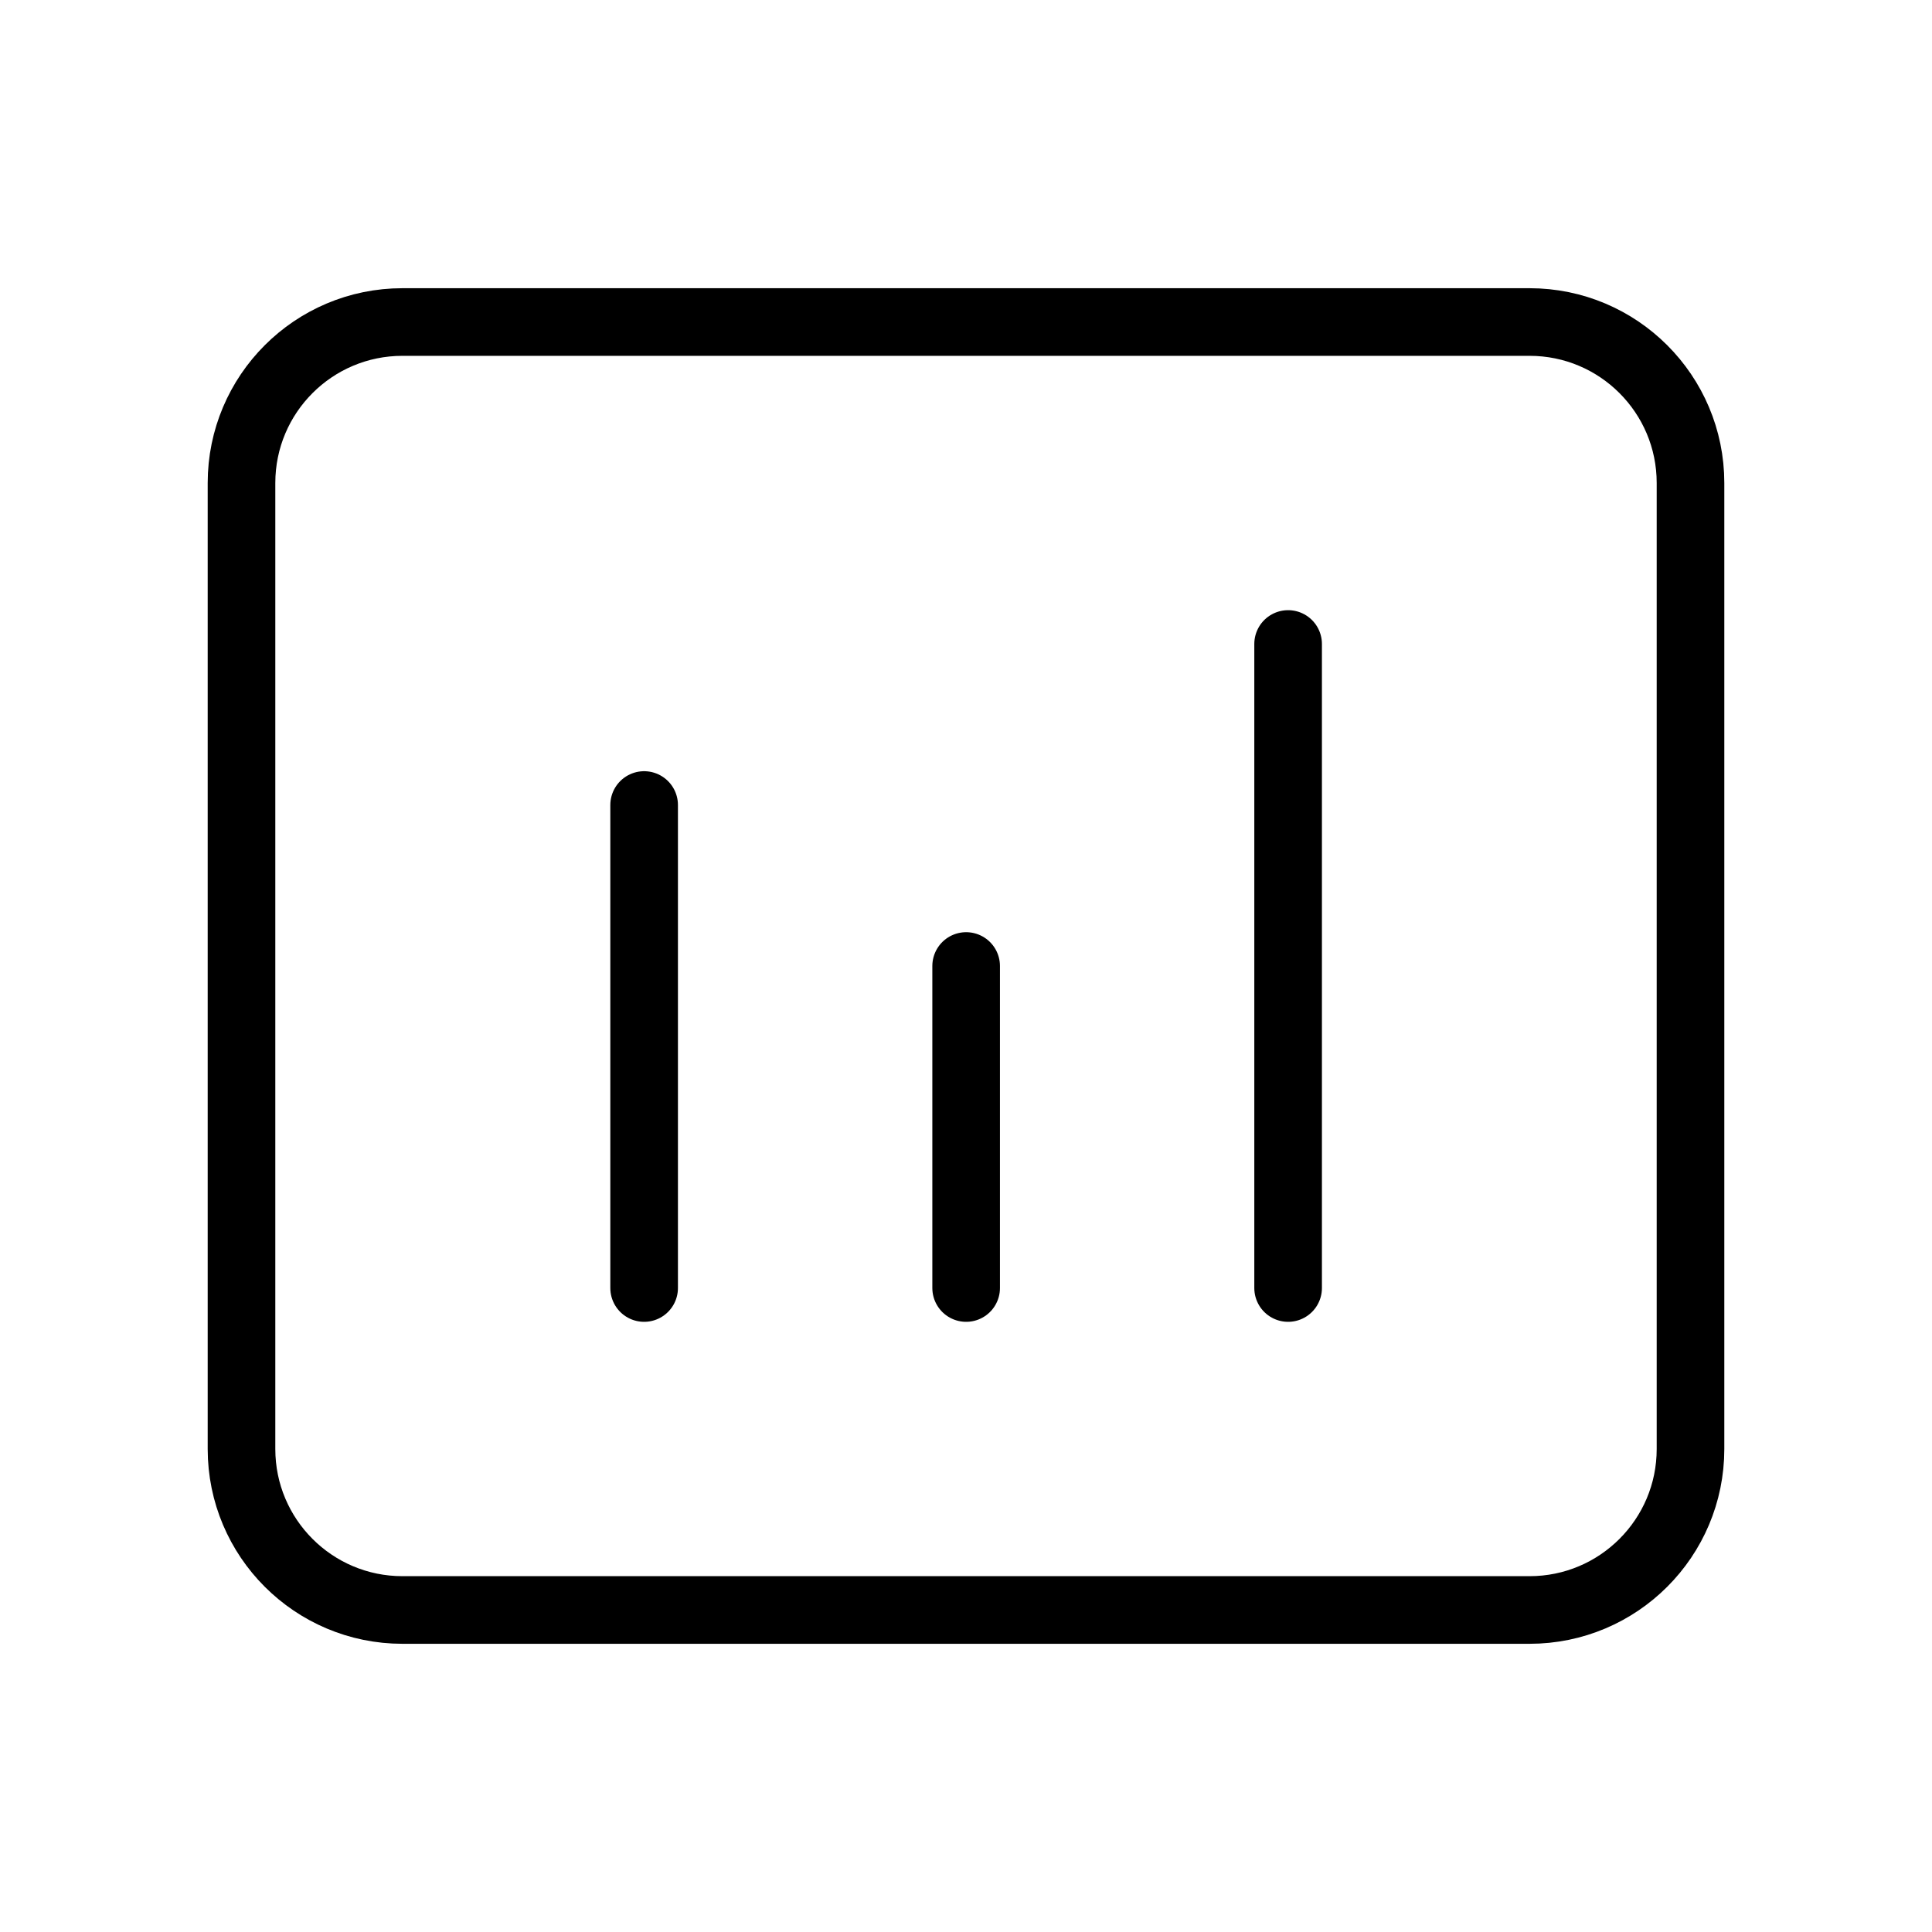
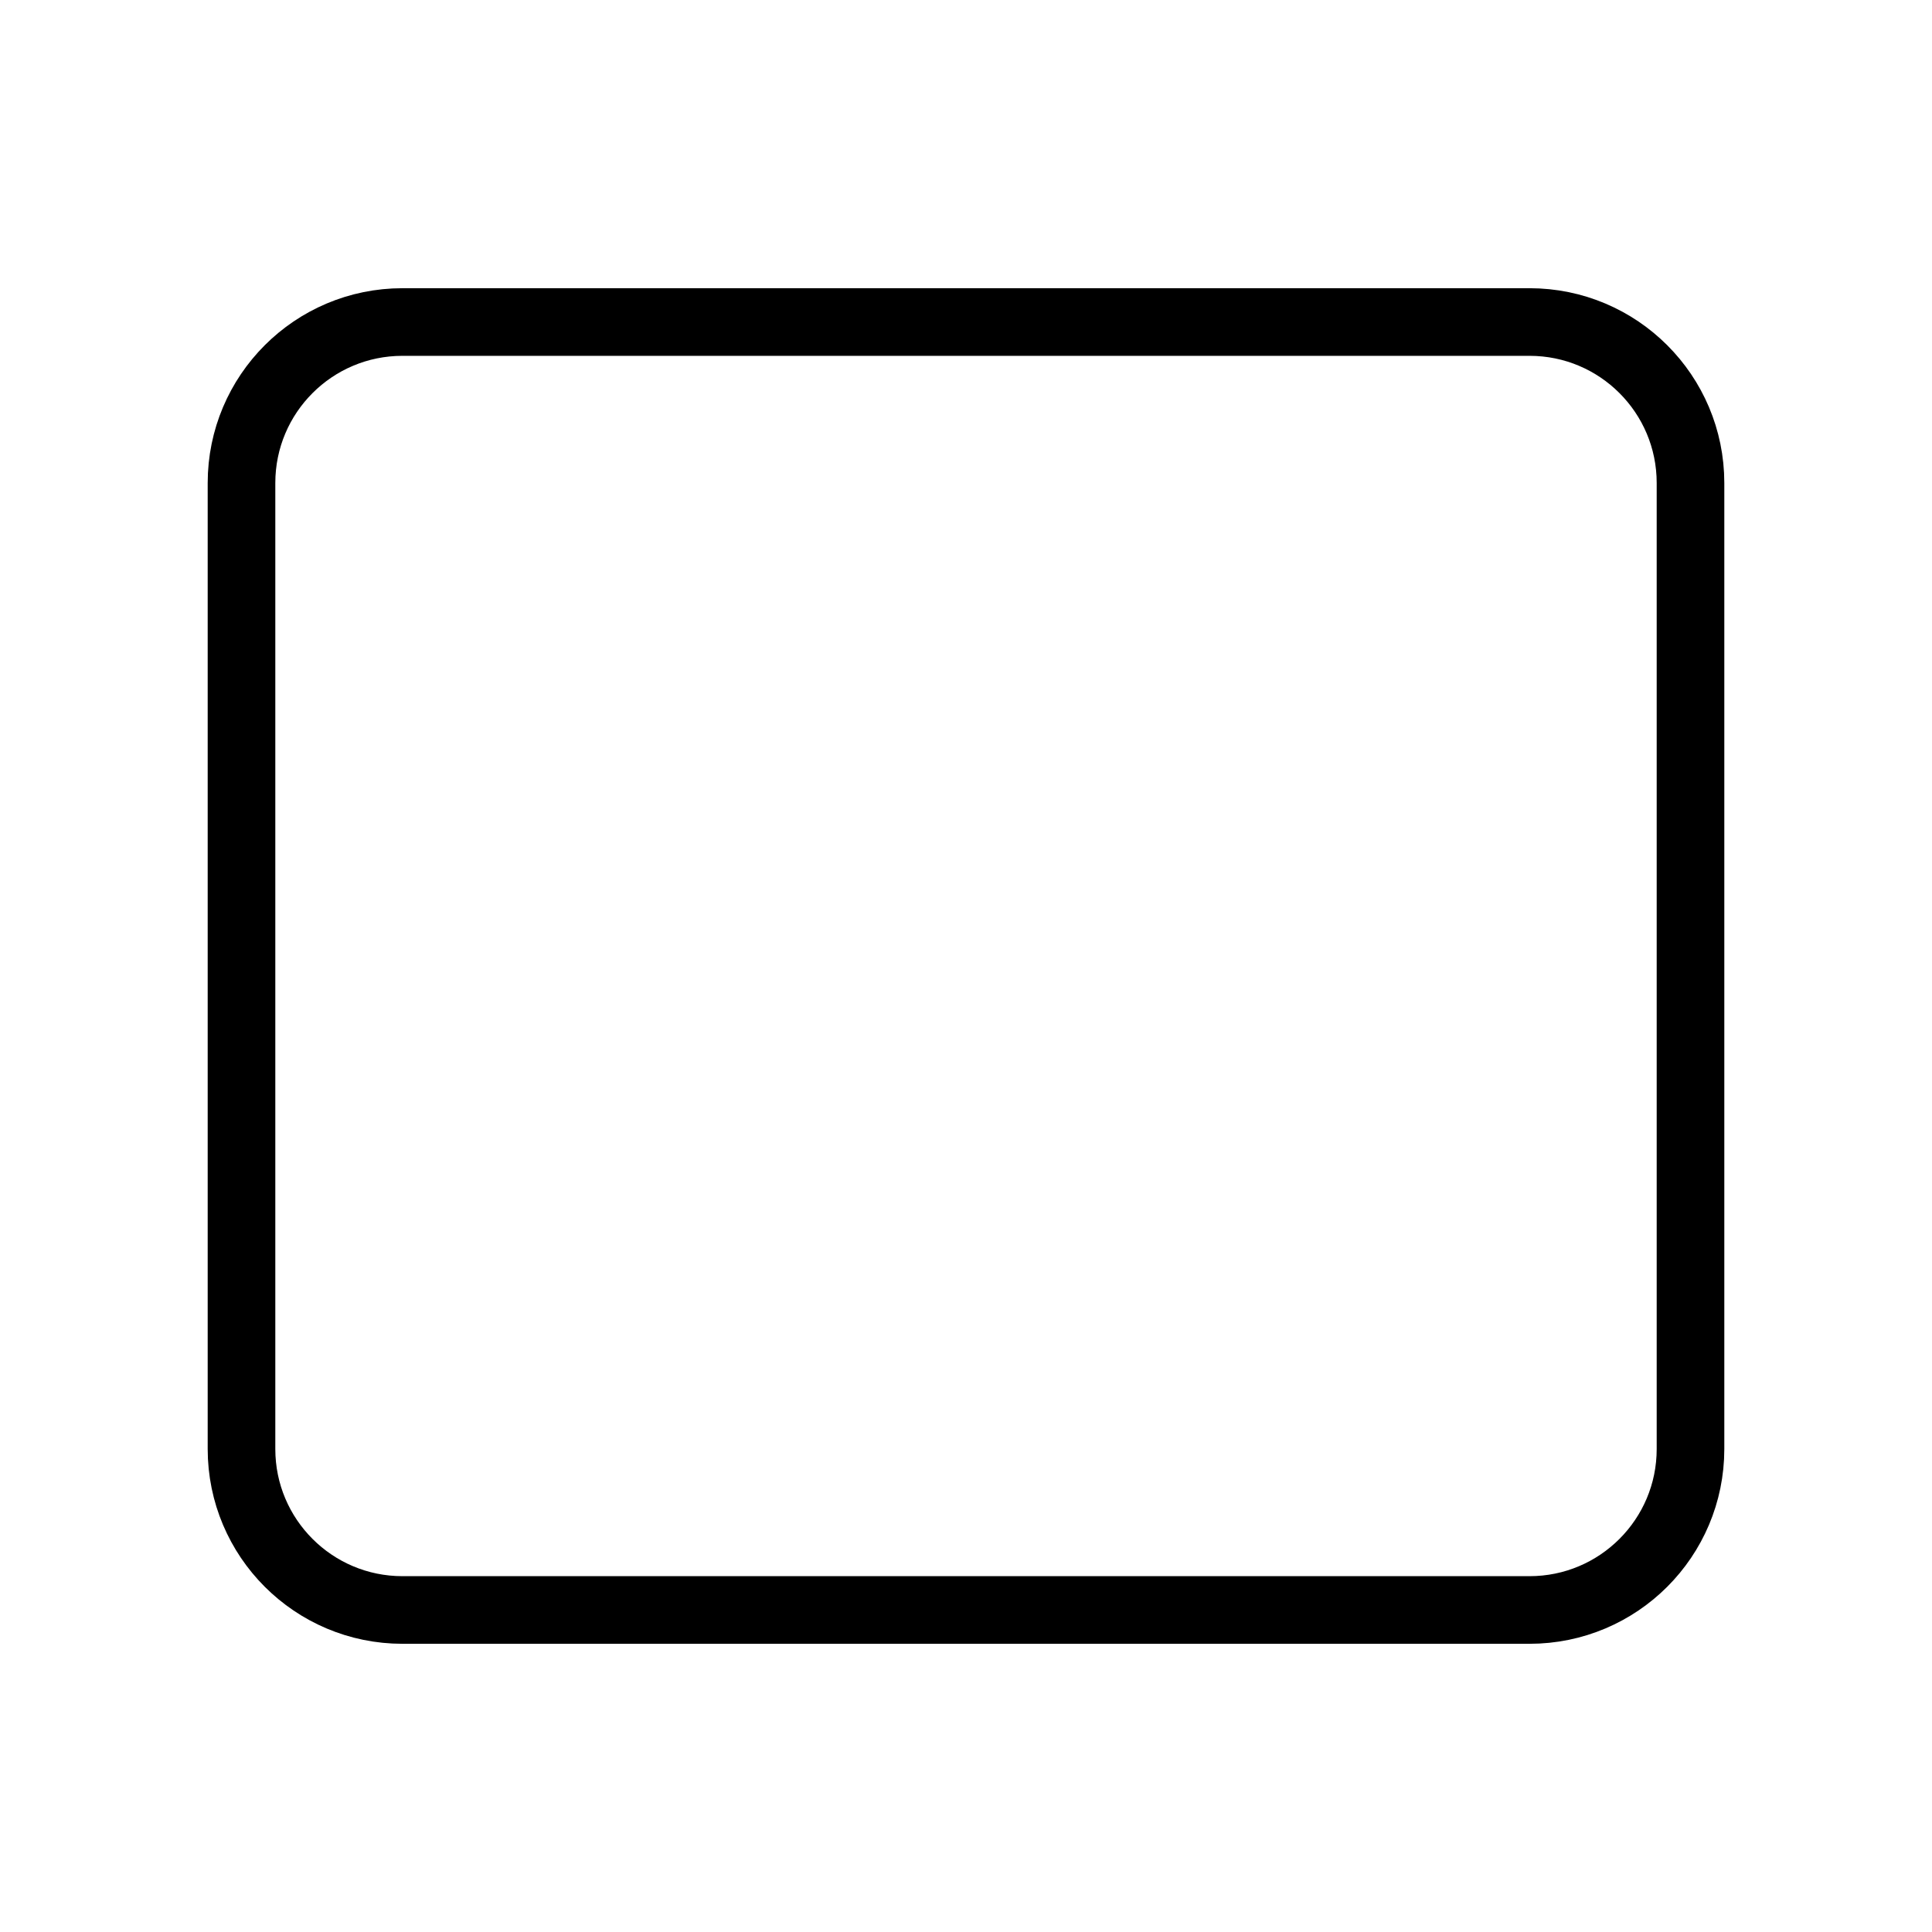
<svg xmlns="http://www.w3.org/2000/svg" width="40" height="40" viewBox="0 0 40 40" fill="none">
-   <path d="M13.336 16.667V26.667M20.003 20V26.667M26.669 13.333V26.667" stroke="black" stroke-width="1.4" stroke-linecap="round" stroke-linejoin="round" />
  <path d="M31.667 6.667H8.333C6.492 6.667 5 8.159 5 10V30C5 31.841 6.492 33.333 8.333 33.333H31.667C33.508 33.333 35 31.841 35 30V10C35 8.159 33.508 6.667 31.667 6.667Z" stroke="black" stroke-width="1.4" />
</svg>